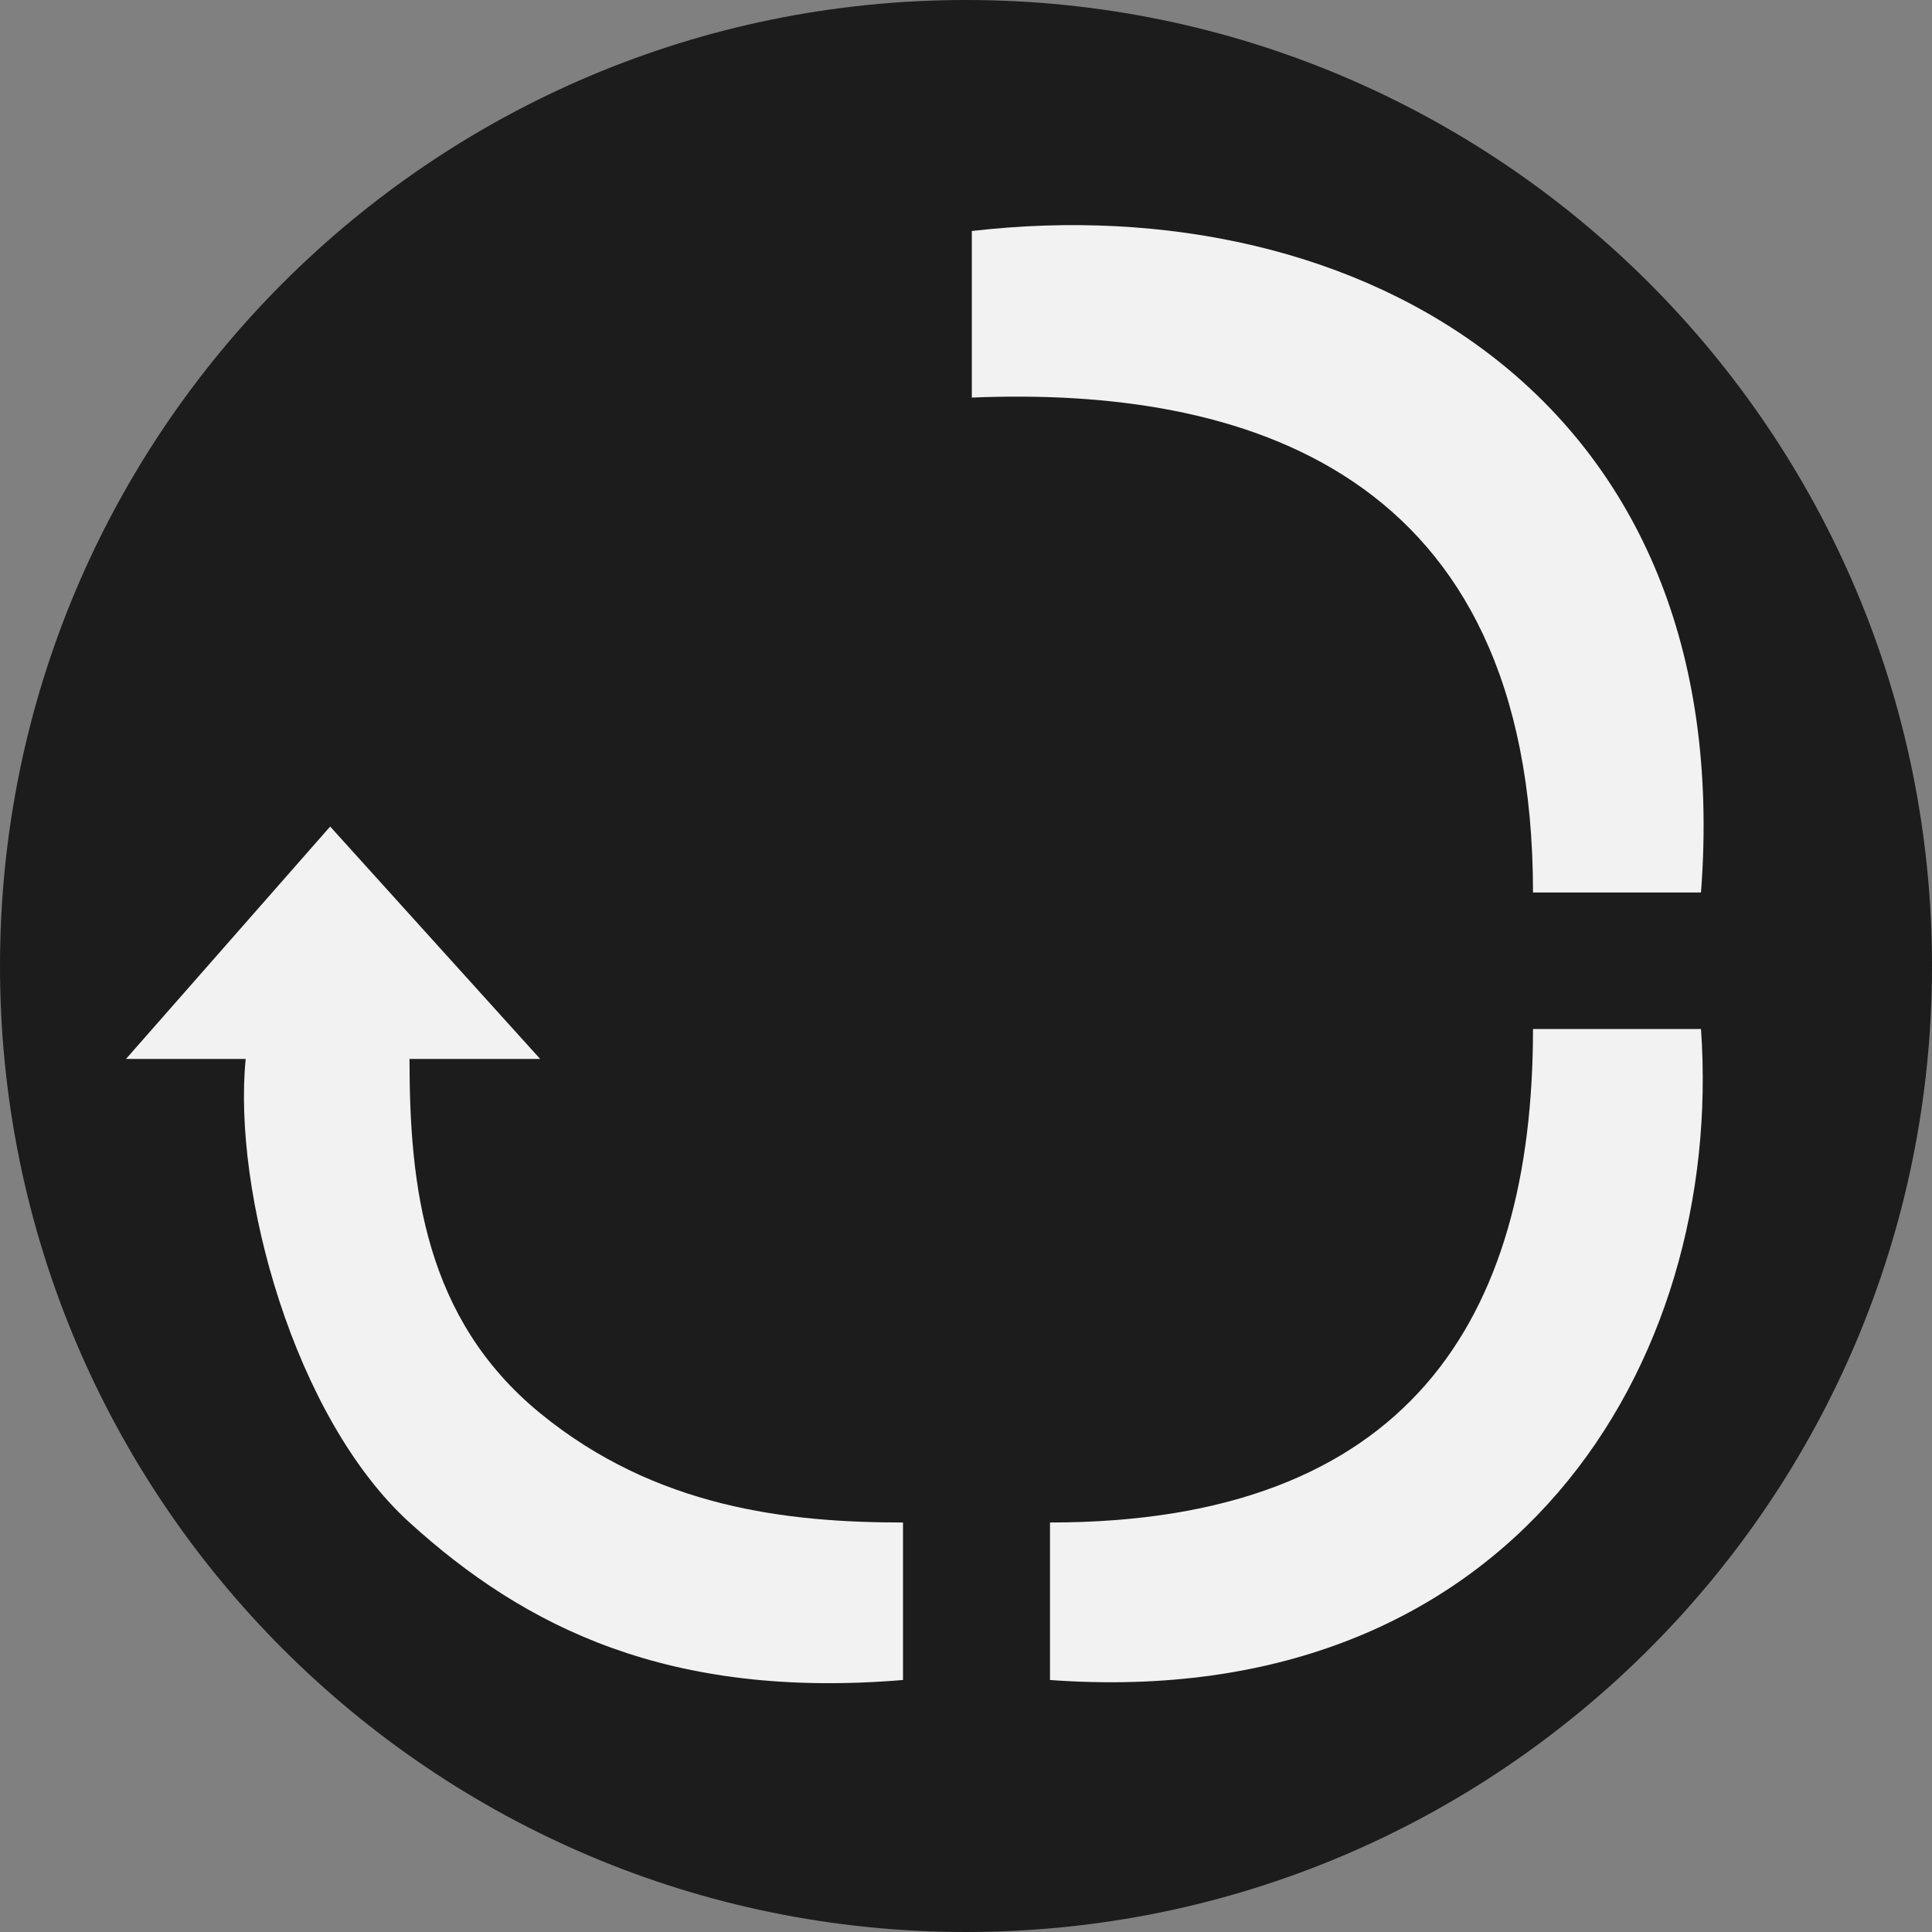
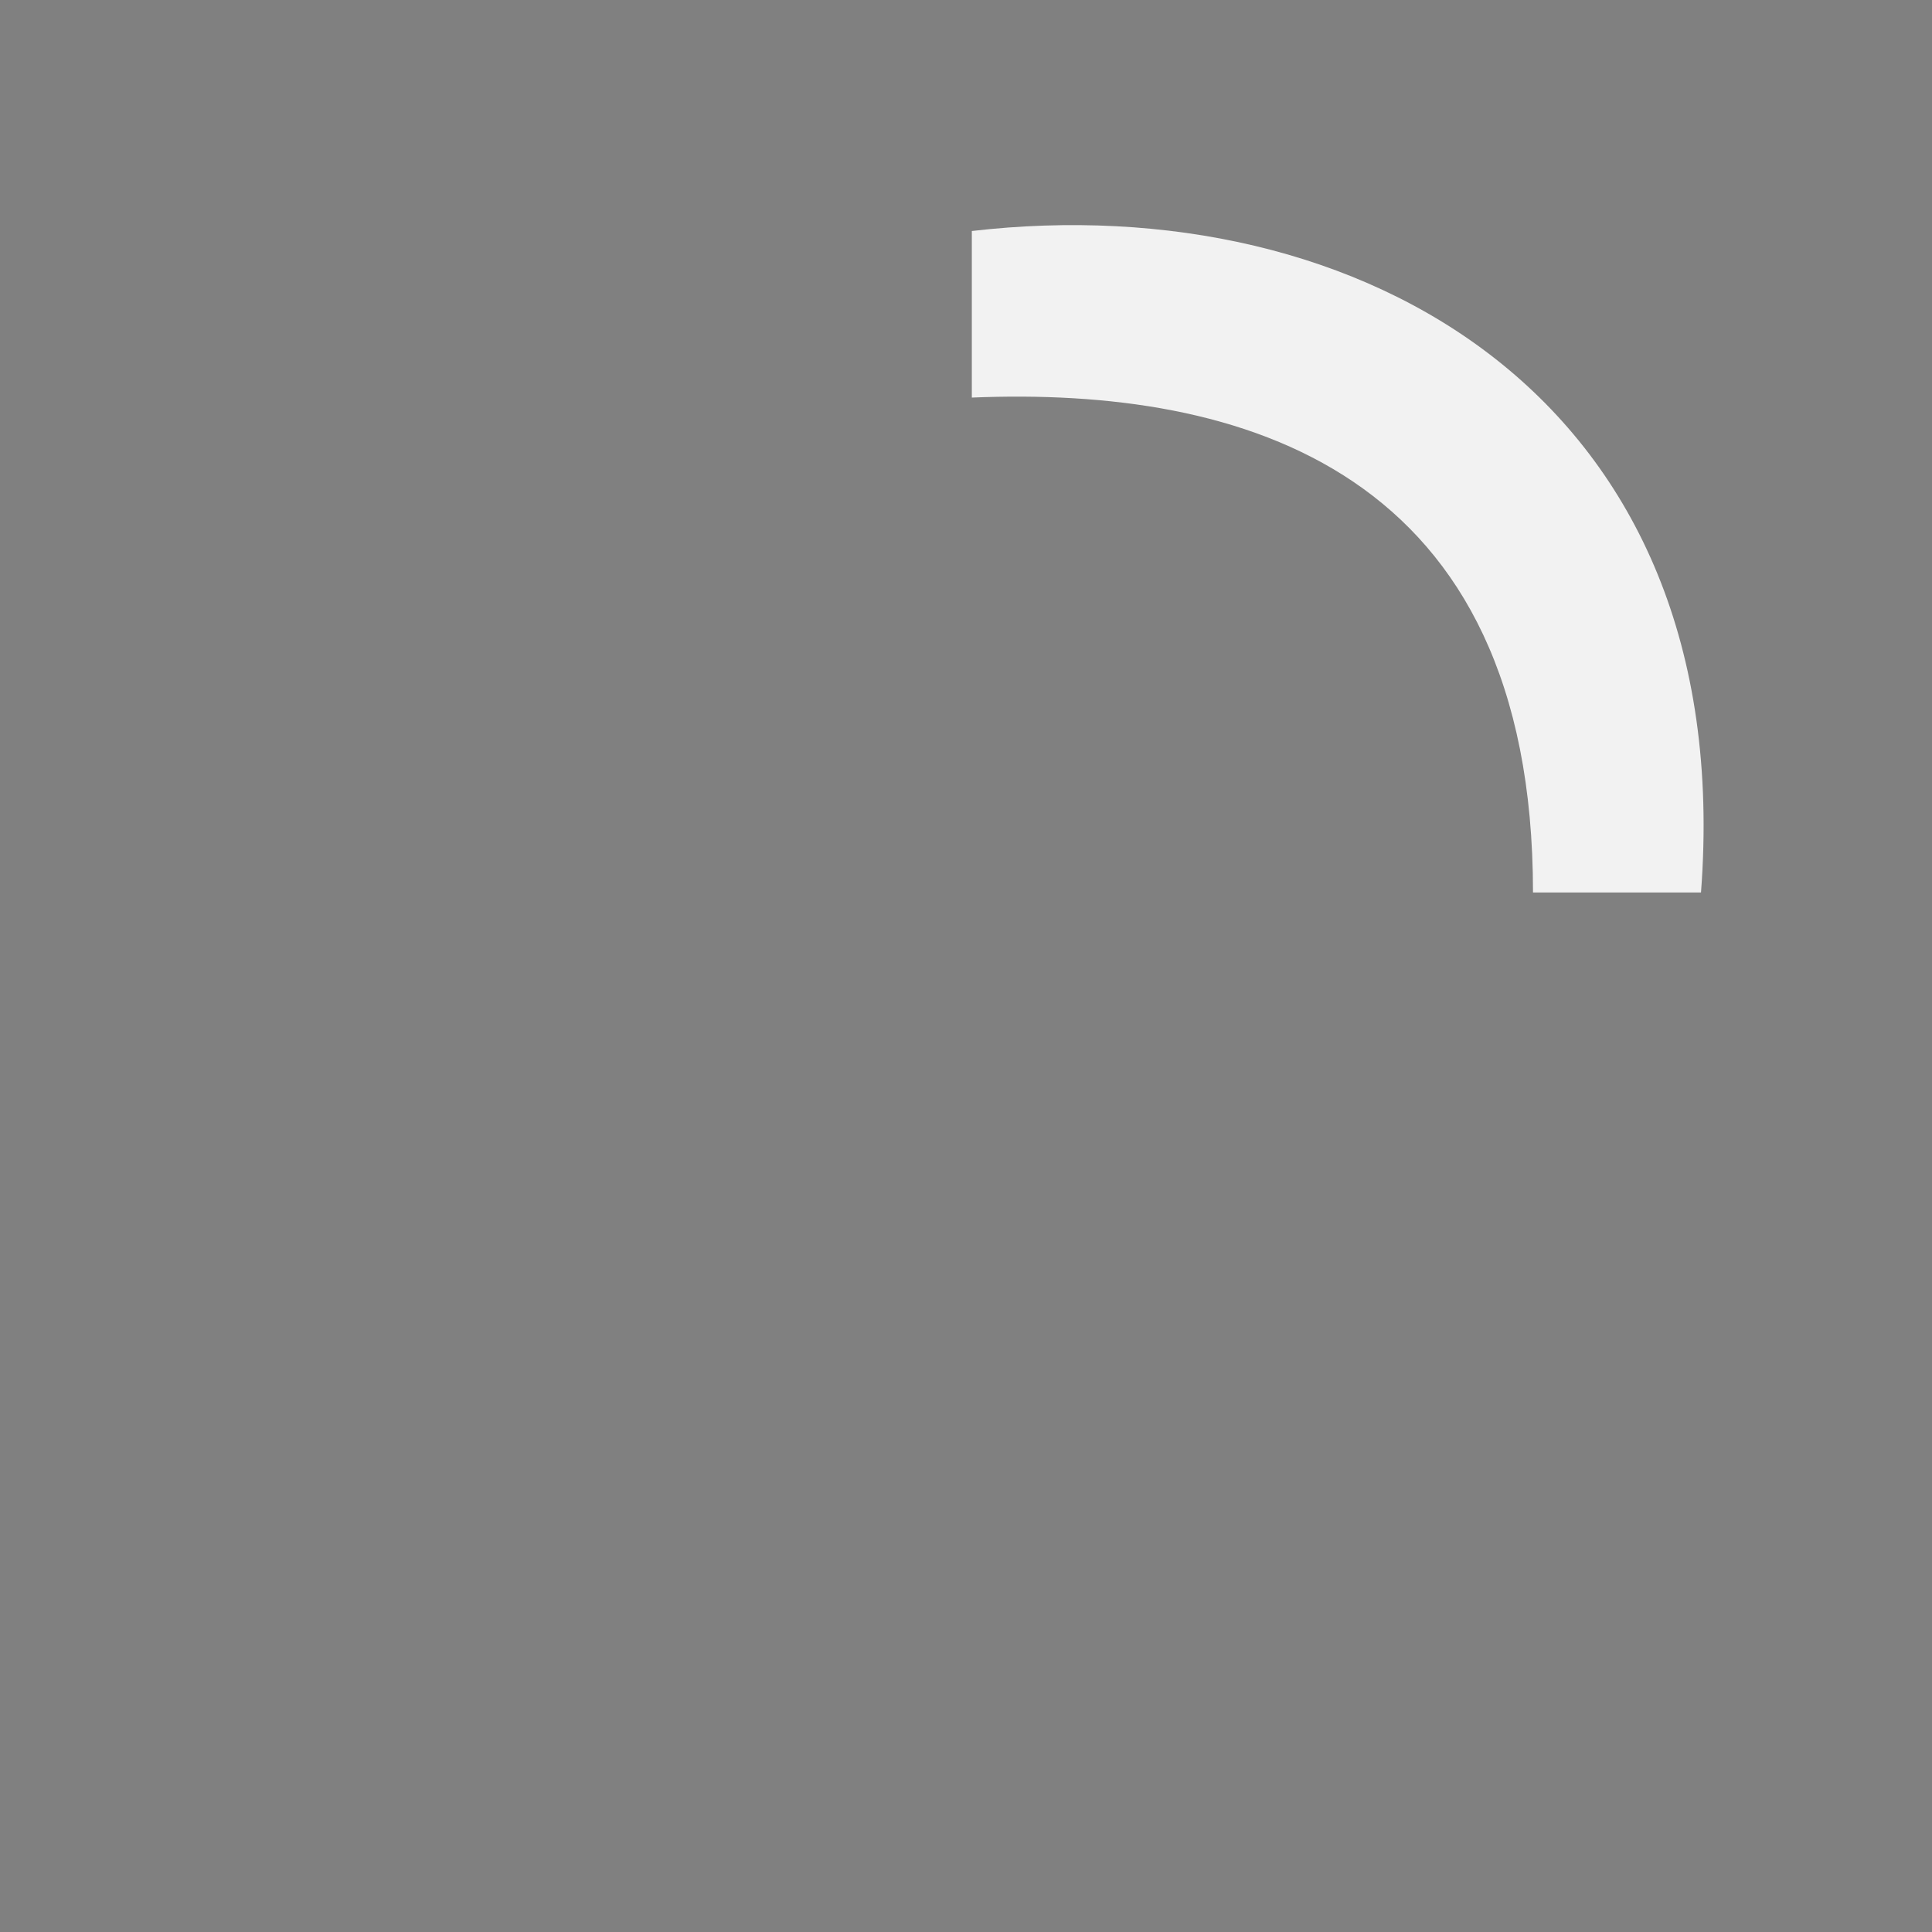
<svg xmlns="http://www.w3.org/2000/svg" width="270" height="270" viewBox="0 0 270 270" fill="none">
  <rect x="0" y="0" width="270" height="270" fill="#808080" stroke="none" />
-   <path d="M270 135C270 209.558 209.558 270 135 270C60.442 270 0 209.558 0 135C0 60.442 60.442 0 135 0C209.558 0 270 60.442 270 135Z" fill="#1D1C1C" />
  <path d="M135.815 55.562V32.283C190 26 243 55.562 237.717 124.728H214.239C214.239 65.5 173.5 54 135.815 55.562Z" fill="#F2F2F2" />
-   <path d="M214.239 143.804H237.717C241 190.5 211.5 239.5 146.739 234.783V212.772C196.63 212.772 214.239 184.5 214.239 143.804Z" fill="#F2F2F2" />
-   <path d="M126.196 212.772V234.783C93.5 237.5 73.37 227.446 57.228 212.772C41.087 198.098 32.5 166.5 34.337 147.988H17.609L46.141 115.51L75.489 147.988H57.228C57.228 165.815 59.348 184.293 75.489 197.5C91.63 210.707 110.054 212.772 126.196 212.772Z" fill="#F2F2F2" />
</svg>